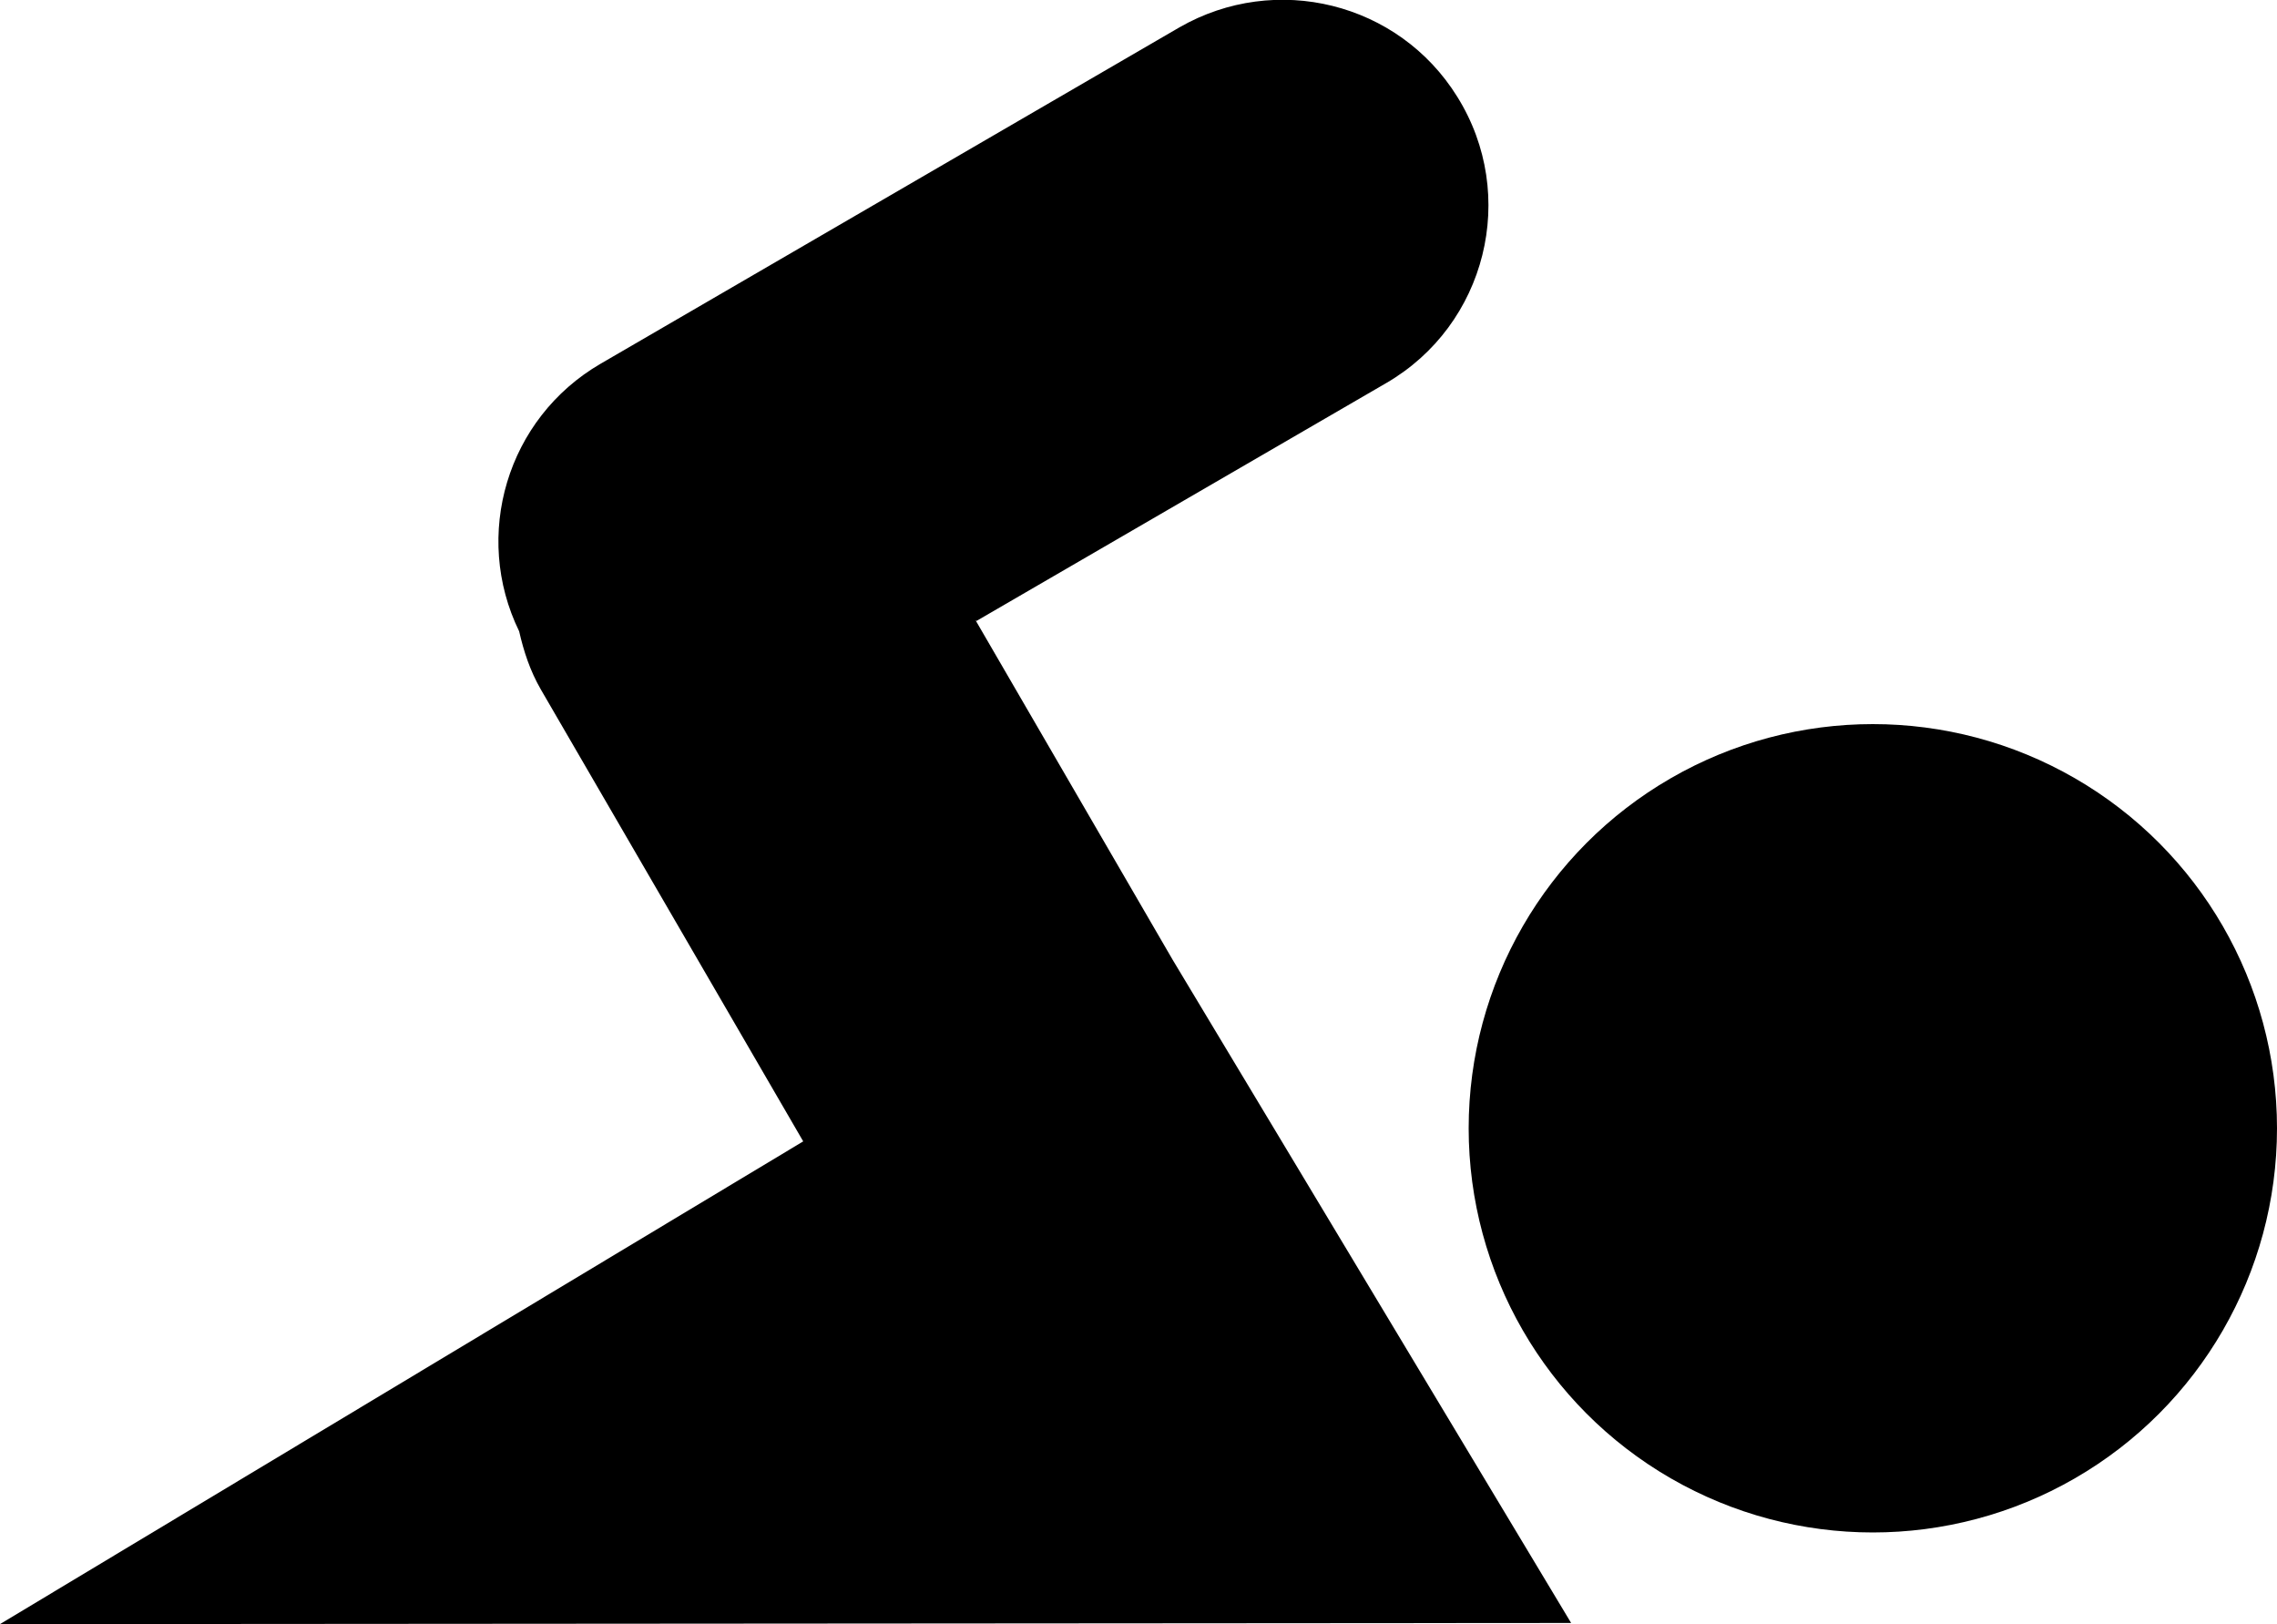
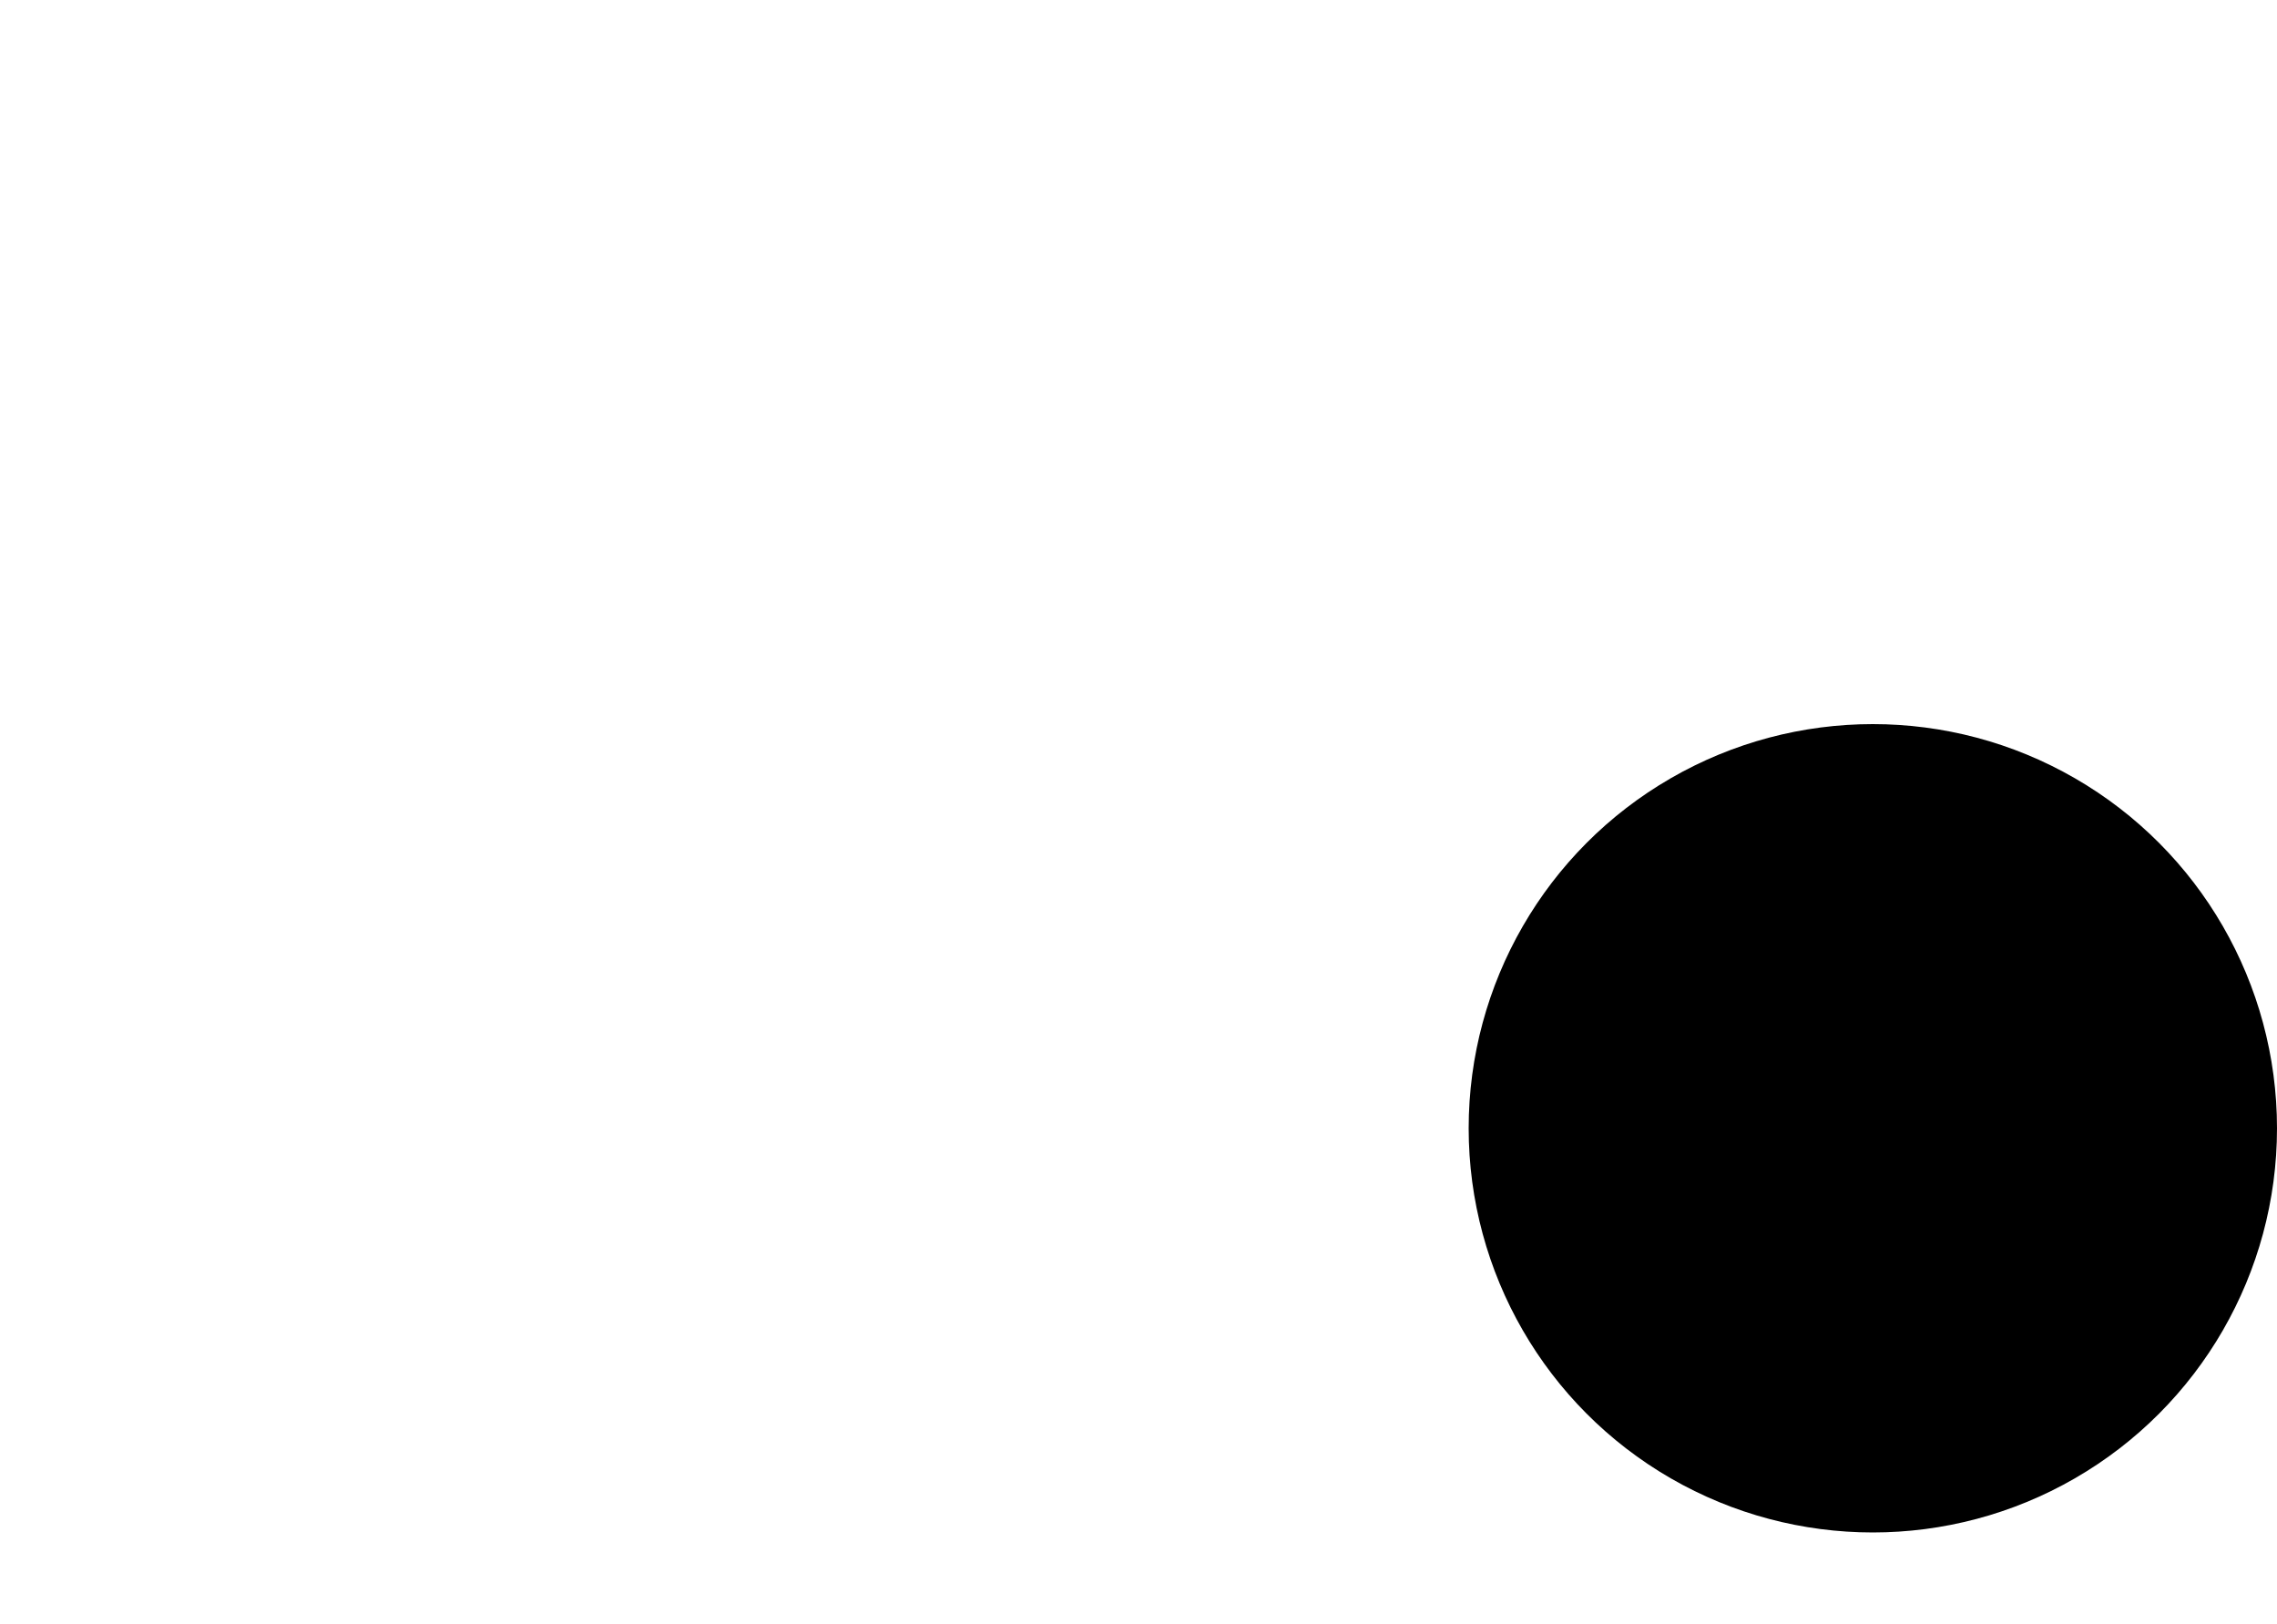
<svg xmlns="http://www.w3.org/2000/svg" id="_レイヤー_1" data-name=" レイヤー 1" version="1.1" viewBox="0 0 400 285.3">
  <defs>
    <style>
      .cls-1 {
        fill: #000;
        stroke-width: 0px;
      }
    </style>
  </defs>
-   <path class="cls-1" d="M171.5,109.1l72-41.8c17.6-10.2,23.3-33,12.5-50.3-10.3-16.6-31.9-21.9-48.8-12.2l-101.7,59.1c-16.5,9.6-22.5,30.2-14.3,47,.8,3.5,1.9,6.9,3.8,10.2l46.1,79.4L0,285.3l276-.2-70-116.5-34.6-59.6h.1Z" />
  <circle class="cls-1" cx="329" cy="198.2" r="71" />
</svg>